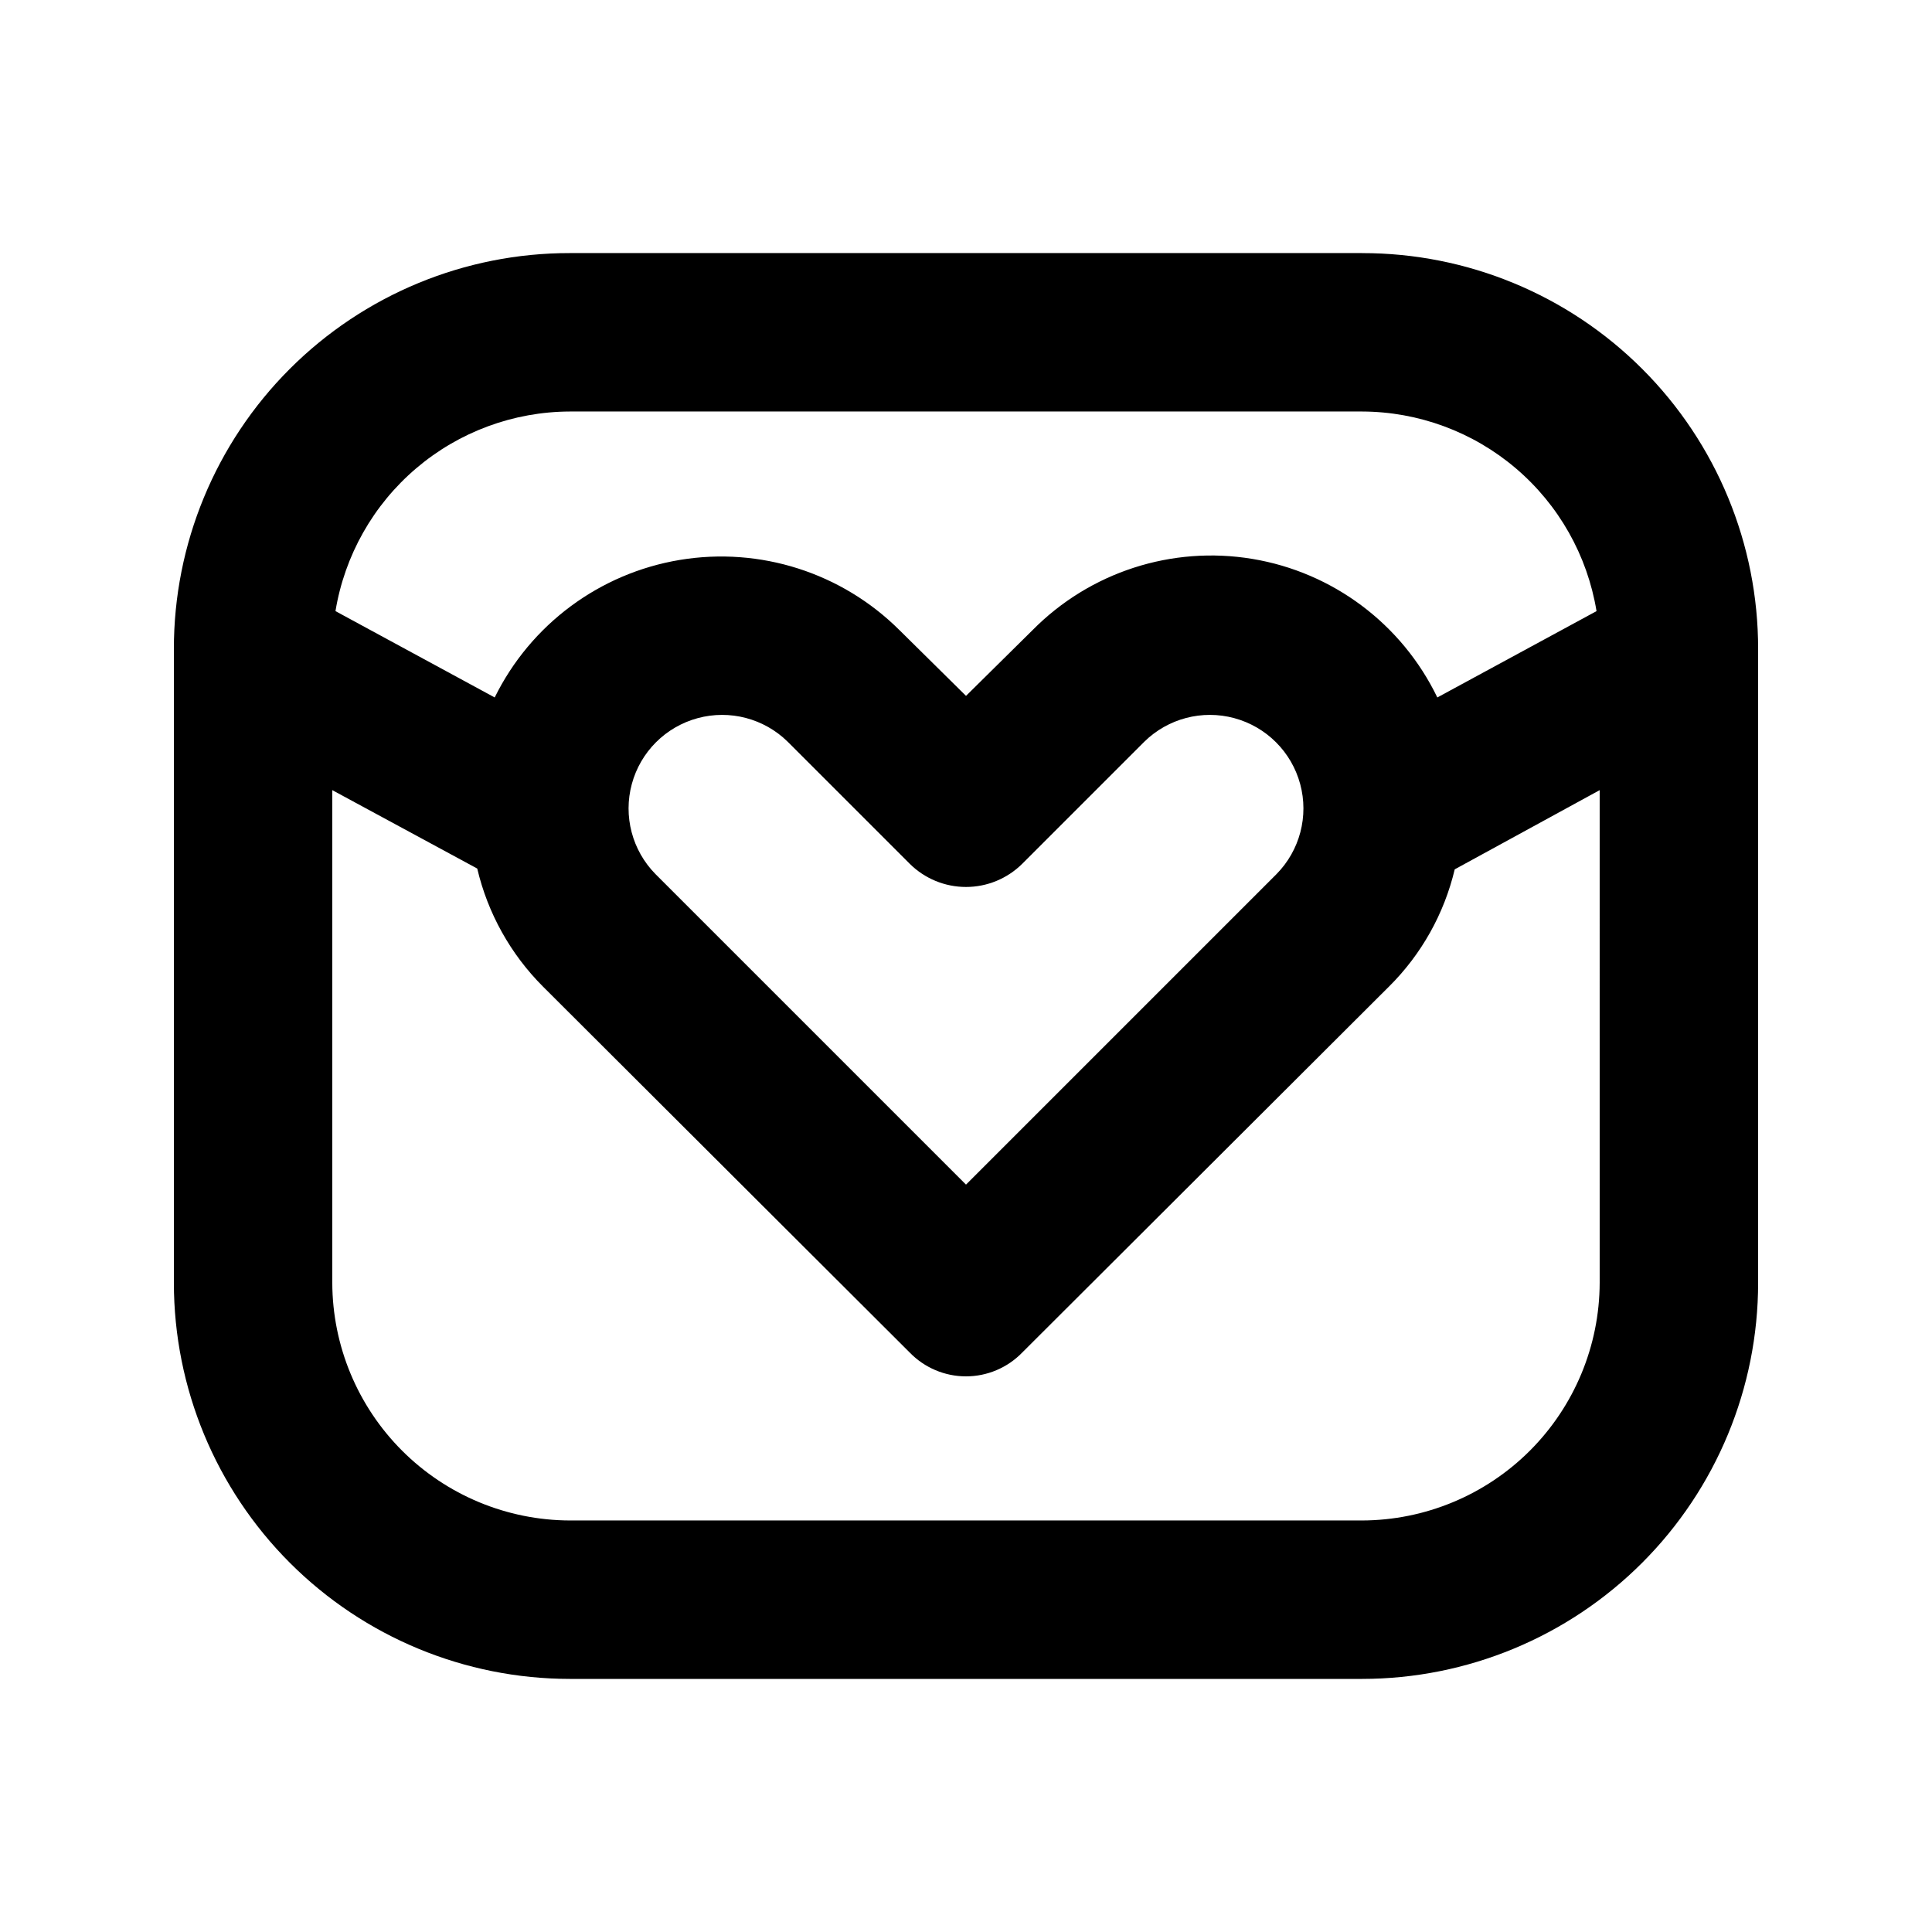
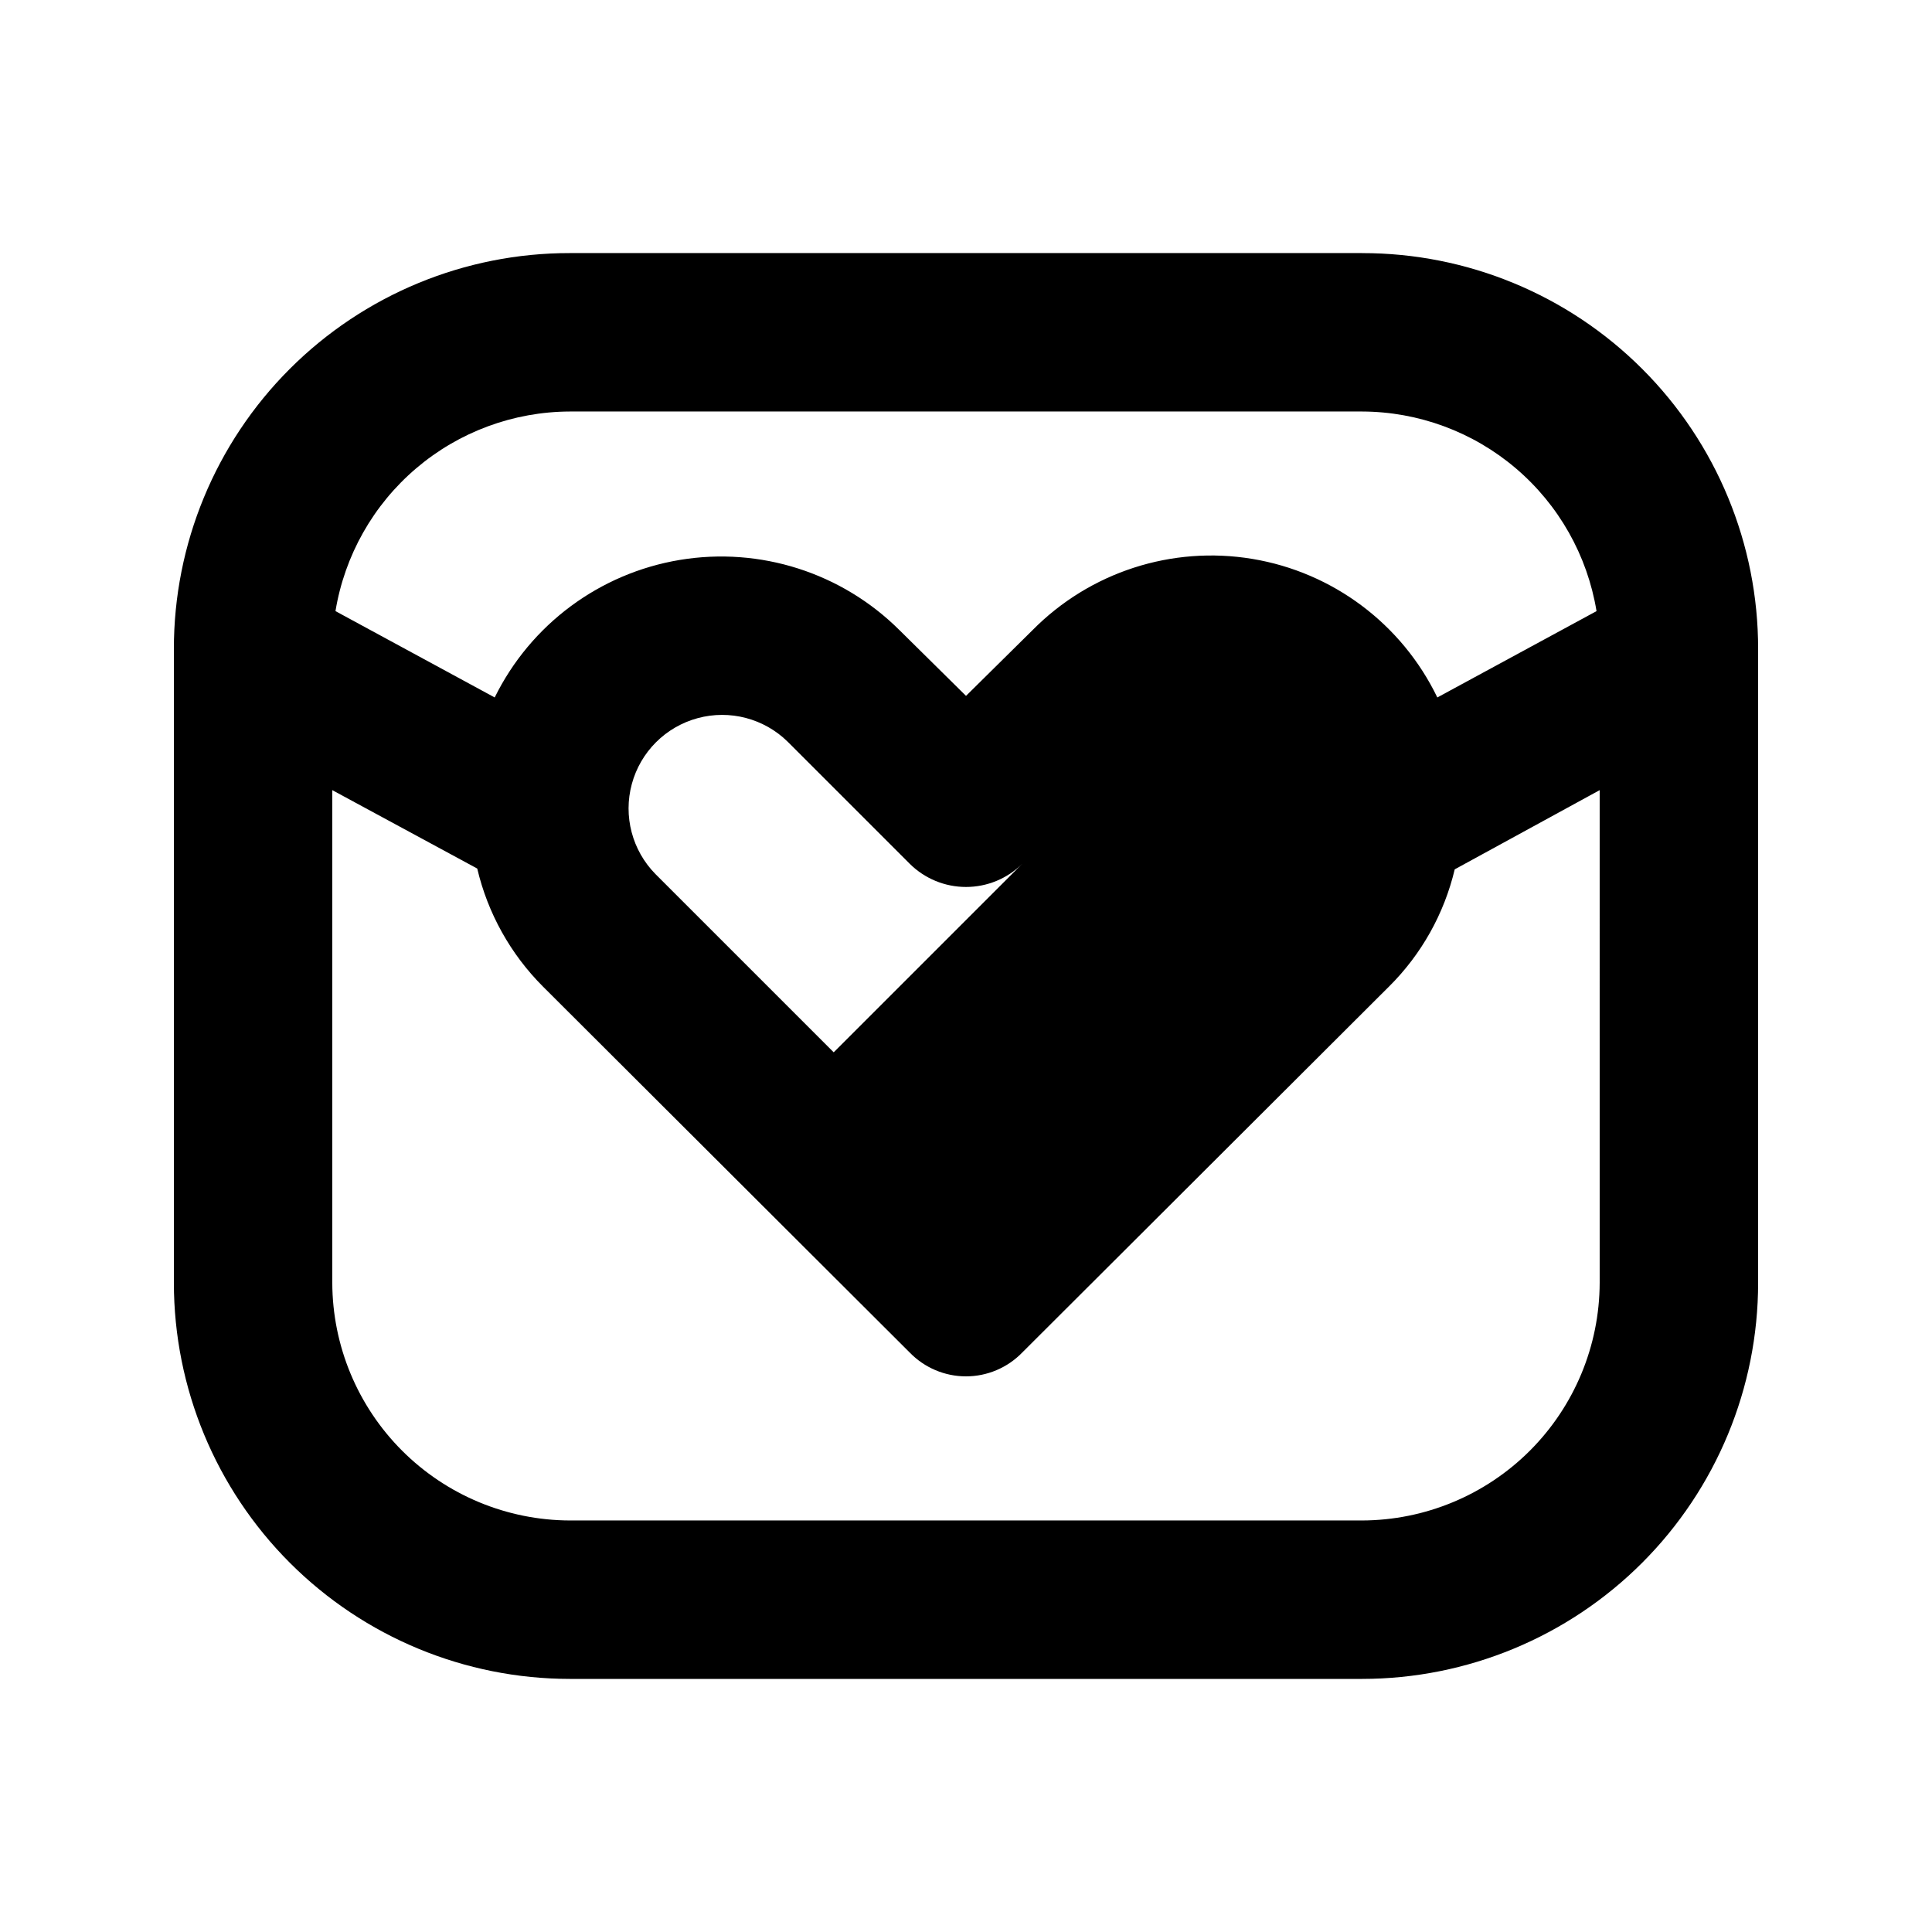
<svg xmlns="http://www.w3.org/2000/svg" fill="#000000" width="800px" height="800px" version="1.1" viewBox="144 144 512 512">
-   <path d="m504.96 211.07h-209.92c-27.848-0.035-54.566 11.012-74.258 30.703-19.691 19.691-30.738 46.41-30.703 74.258v167.94-0.004c0.012 27.836 11.07 54.527 30.754 74.211 19.68 19.68 46.371 30.742 74.207 30.75h209.92c27.836-0.008 54.527-11.07 74.207-30.75 19.684-19.684 30.746-46.375 30.754-74.211v-167.93c0.035-27.848-11.012-54.566-30.703-74.258-19.691-19.691-46.406-30.738-74.258-30.703zm-209.92 41.984h209.92c14.941 0.043 29.387 5.379 40.762 15.066 11.375 9.684 18.949 23.09 21.375 37.832l-42.191 22.883c-9.402-19.477-27.68-33.172-49.012-36.719-21.332-3.551-43.059 3.492-58.258 18.875l-17.633 17.422-17.633-17.422h-0.004c-15.273-15.215-36.941-22.141-58.211-18.605-21.27 3.539-39.531 17.105-49.055 36.449l-42.195-22.883c2.426-14.742 10-28.148 21.375-37.832 11.379-9.688 25.82-15.023 40.762-15.066zm22.672 122.59c-6.188-6.277-8.574-15.367-6.273-23.875 2.301-8.508 8.945-15.152 17.453-17.453 8.508-2.305 17.598 0.086 23.875 6.269l32.328 32.328c3.965 3.934 9.32 6.141 14.906 6.141 5.582 0 10.938-2.207 14.902-6.141l32.328-32.328c6.277-6.184 15.367-8.574 23.875-6.269 8.508 2.301 15.152 8.945 17.453 17.453 2.305 8.508-0.086 17.598-6.269 23.875l-82.289 82.289zm250.22 108.32c-0.047 16.688-6.699 32.68-18.496 44.48-11.801 11.797-27.793 18.449-44.48 18.496h-209.92c-16.688-0.047-32.68-6.699-44.477-18.496-11.801-11.801-18.453-27.793-18.5-44.48v-130.57l38.414 20.781v0.004c2.793 11.84 8.824 22.672 17.426 31.277l97.191 96.984c3.91 4.031 9.289 6.309 14.906 6.309s10.992-2.277 14.902-6.309l97.191-96.984h0.004c8.59-8.527 14.625-19.289 17.422-31.07l38.414-20.992z" />
+   <path d="m504.96 211.07h-209.92c-27.848-0.035-54.566 11.012-74.258 30.703-19.691 19.691-30.738 46.41-30.703 74.258v167.94-0.004c0.012 27.836 11.07 54.527 30.754 74.211 19.68 19.68 46.371 30.742 74.207 30.75h209.92c27.836-0.008 54.527-11.07 74.207-30.75 19.684-19.684 30.746-46.375 30.754-74.211v-167.93c0.035-27.848-11.012-54.566-30.703-74.258-19.691-19.691-46.406-30.738-74.258-30.703zm-209.92 41.984h209.92c14.941 0.043 29.387 5.379 40.762 15.066 11.375 9.684 18.949 23.09 21.375 37.832l-42.191 22.883c-9.402-19.477-27.68-33.172-49.012-36.719-21.332-3.551-43.059 3.492-58.258 18.875l-17.633 17.422-17.633-17.422h-0.004c-15.273-15.215-36.941-22.141-58.211-18.605-21.27 3.539-39.531 17.105-49.055 36.449l-42.195-22.883c2.426-14.742 10-28.148 21.375-37.832 11.379-9.688 25.82-15.023 40.762-15.066zm22.672 122.59c-6.188-6.277-8.574-15.367-6.273-23.875 2.301-8.508 8.945-15.152 17.453-17.453 8.508-2.305 17.598 0.086 23.875 6.269l32.328 32.328c3.965 3.934 9.32 6.141 14.906 6.141 5.582 0 10.938-2.207 14.902-6.141l32.328-32.328l-82.289 82.289zm250.22 108.32c-0.047 16.688-6.699 32.68-18.496 44.48-11.801 11.797-27.793 18.449-44.48 18.496h-209.92c-16.688-0.047-32.68-6.699-44.477-18.496-11.801-11.801-18.453-27.793-18.5-44.48v-130.57l38.414 20.781v0.004c2.793 11.84 8.824 22.672 17.426 31.277l97.191 96.984c3.91 4.031 9.289 6.309 14.906 6.309s10.992-2.277 14.902-6.309l97.191-96.984h0.004c8.59-8.527 14.625-19.289 17.422-31.07l38.414-20.992z" />
</svg>